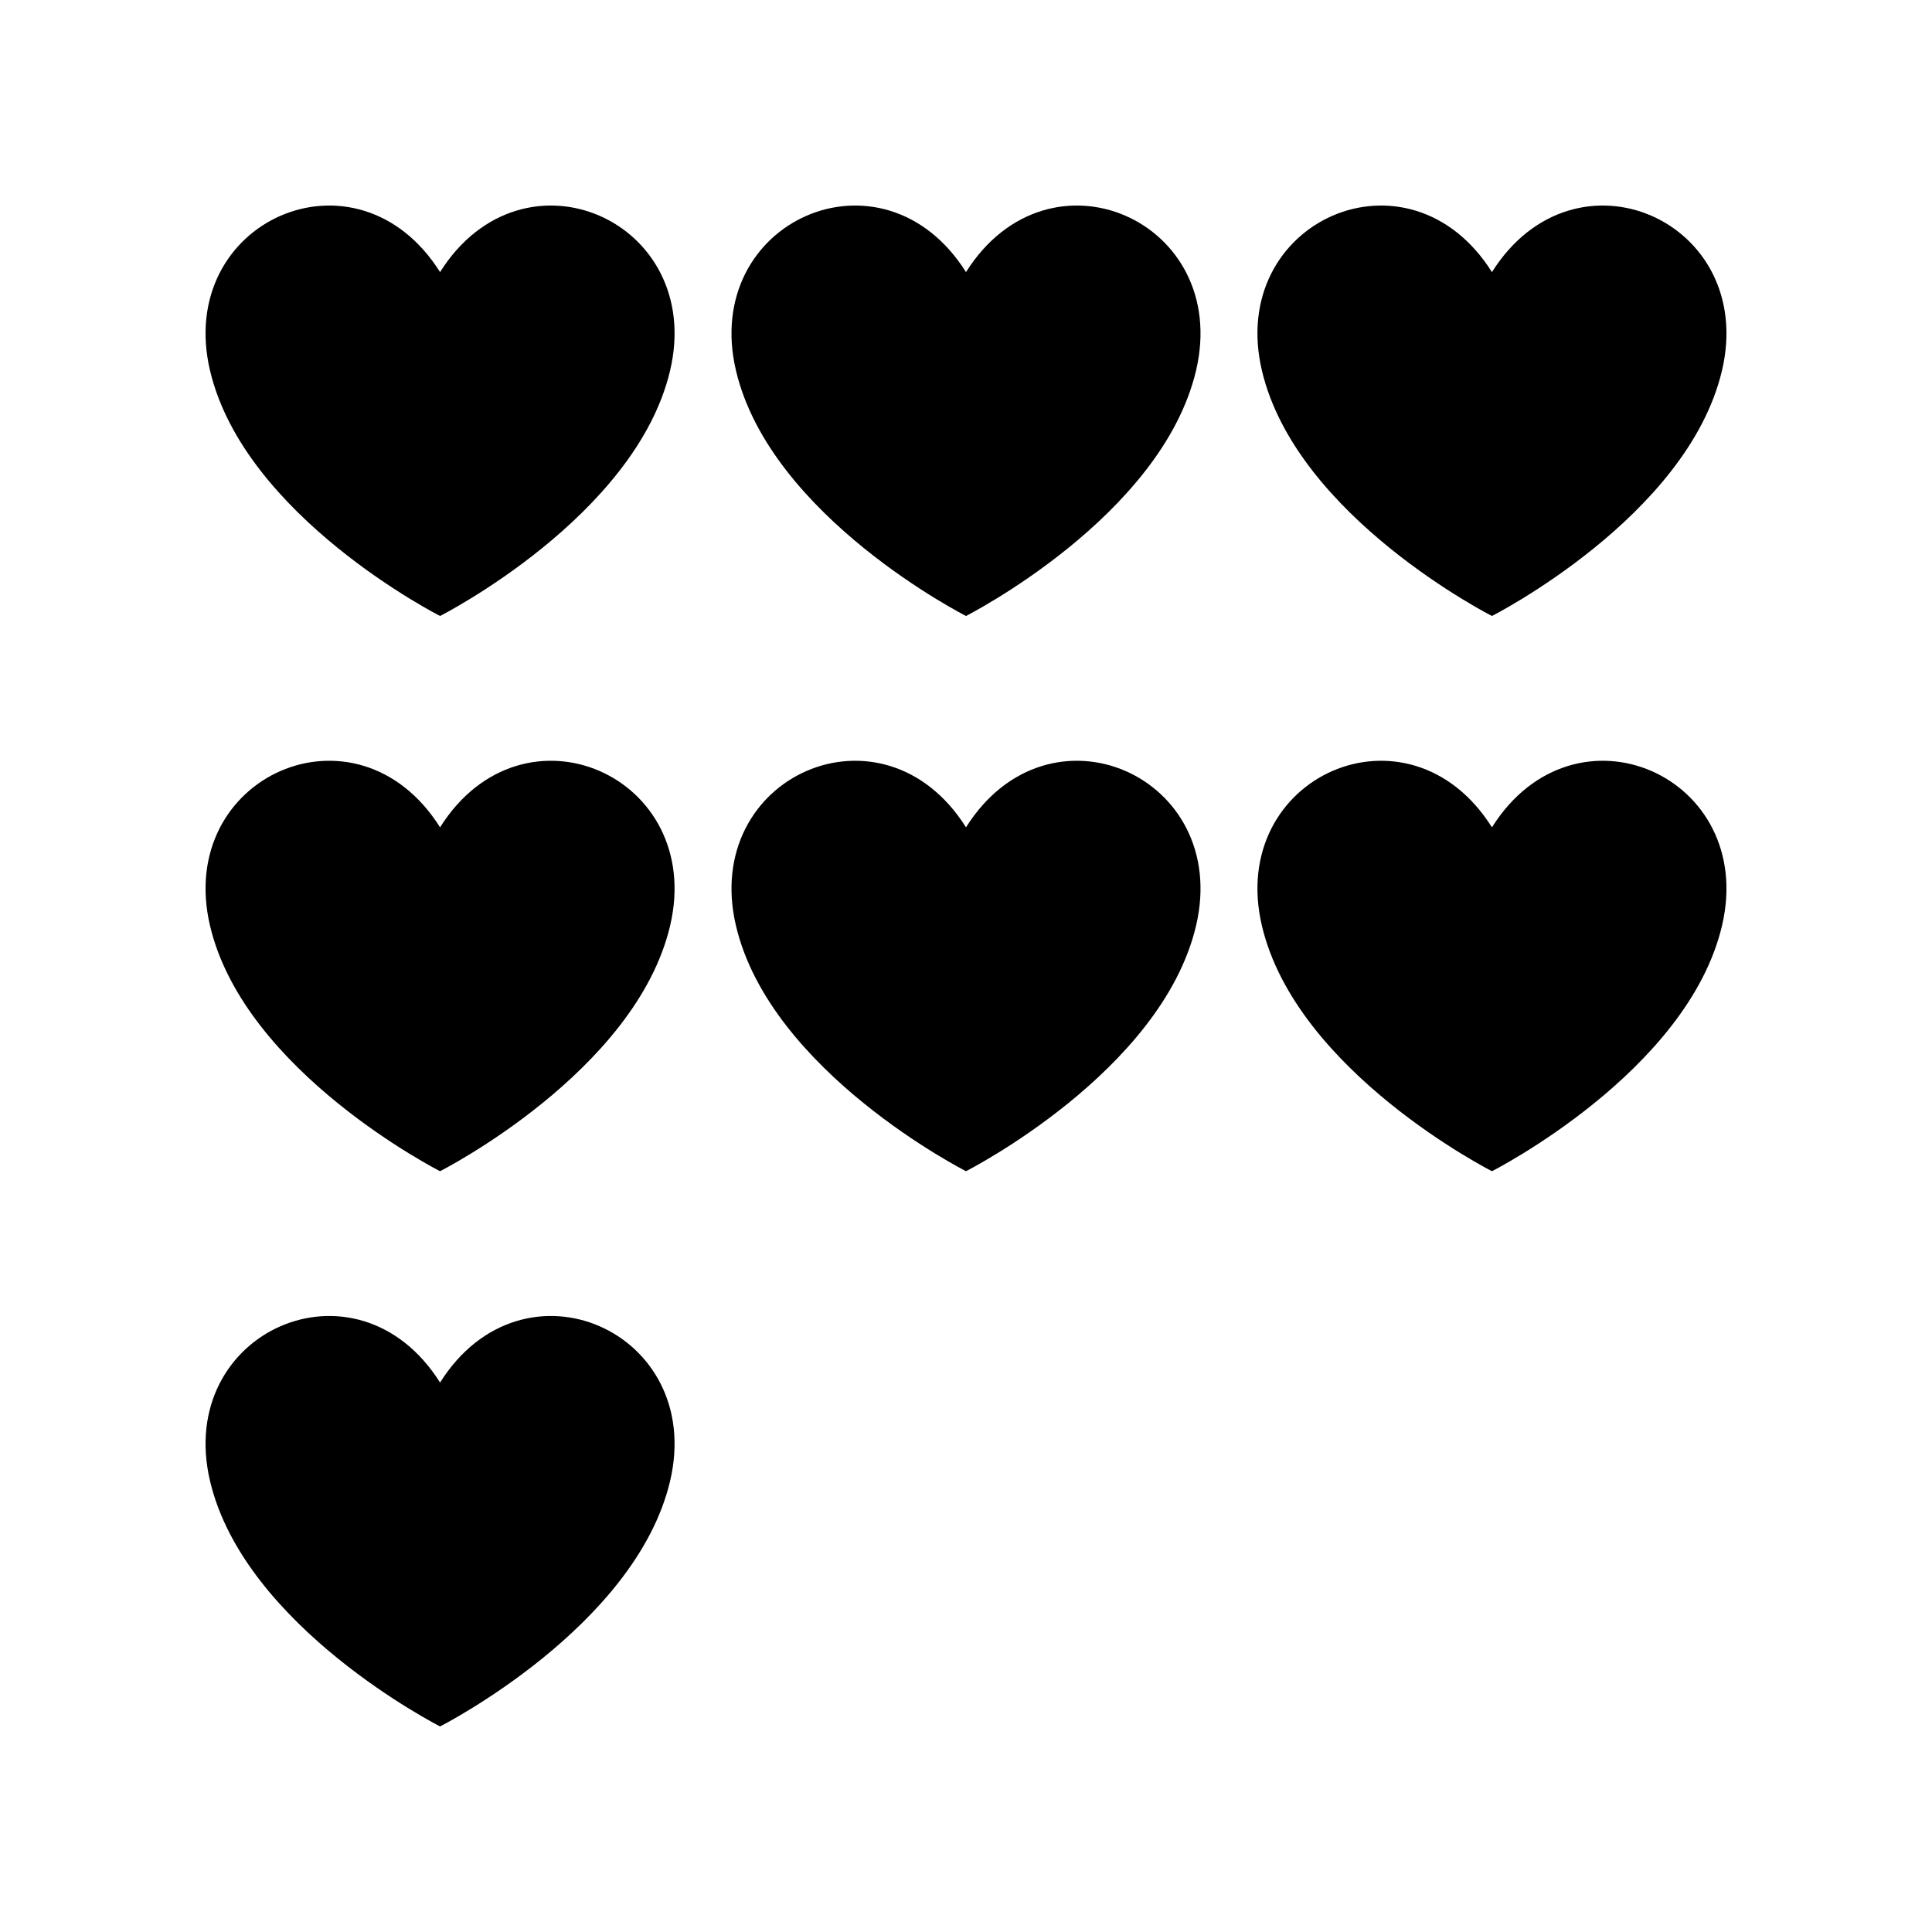
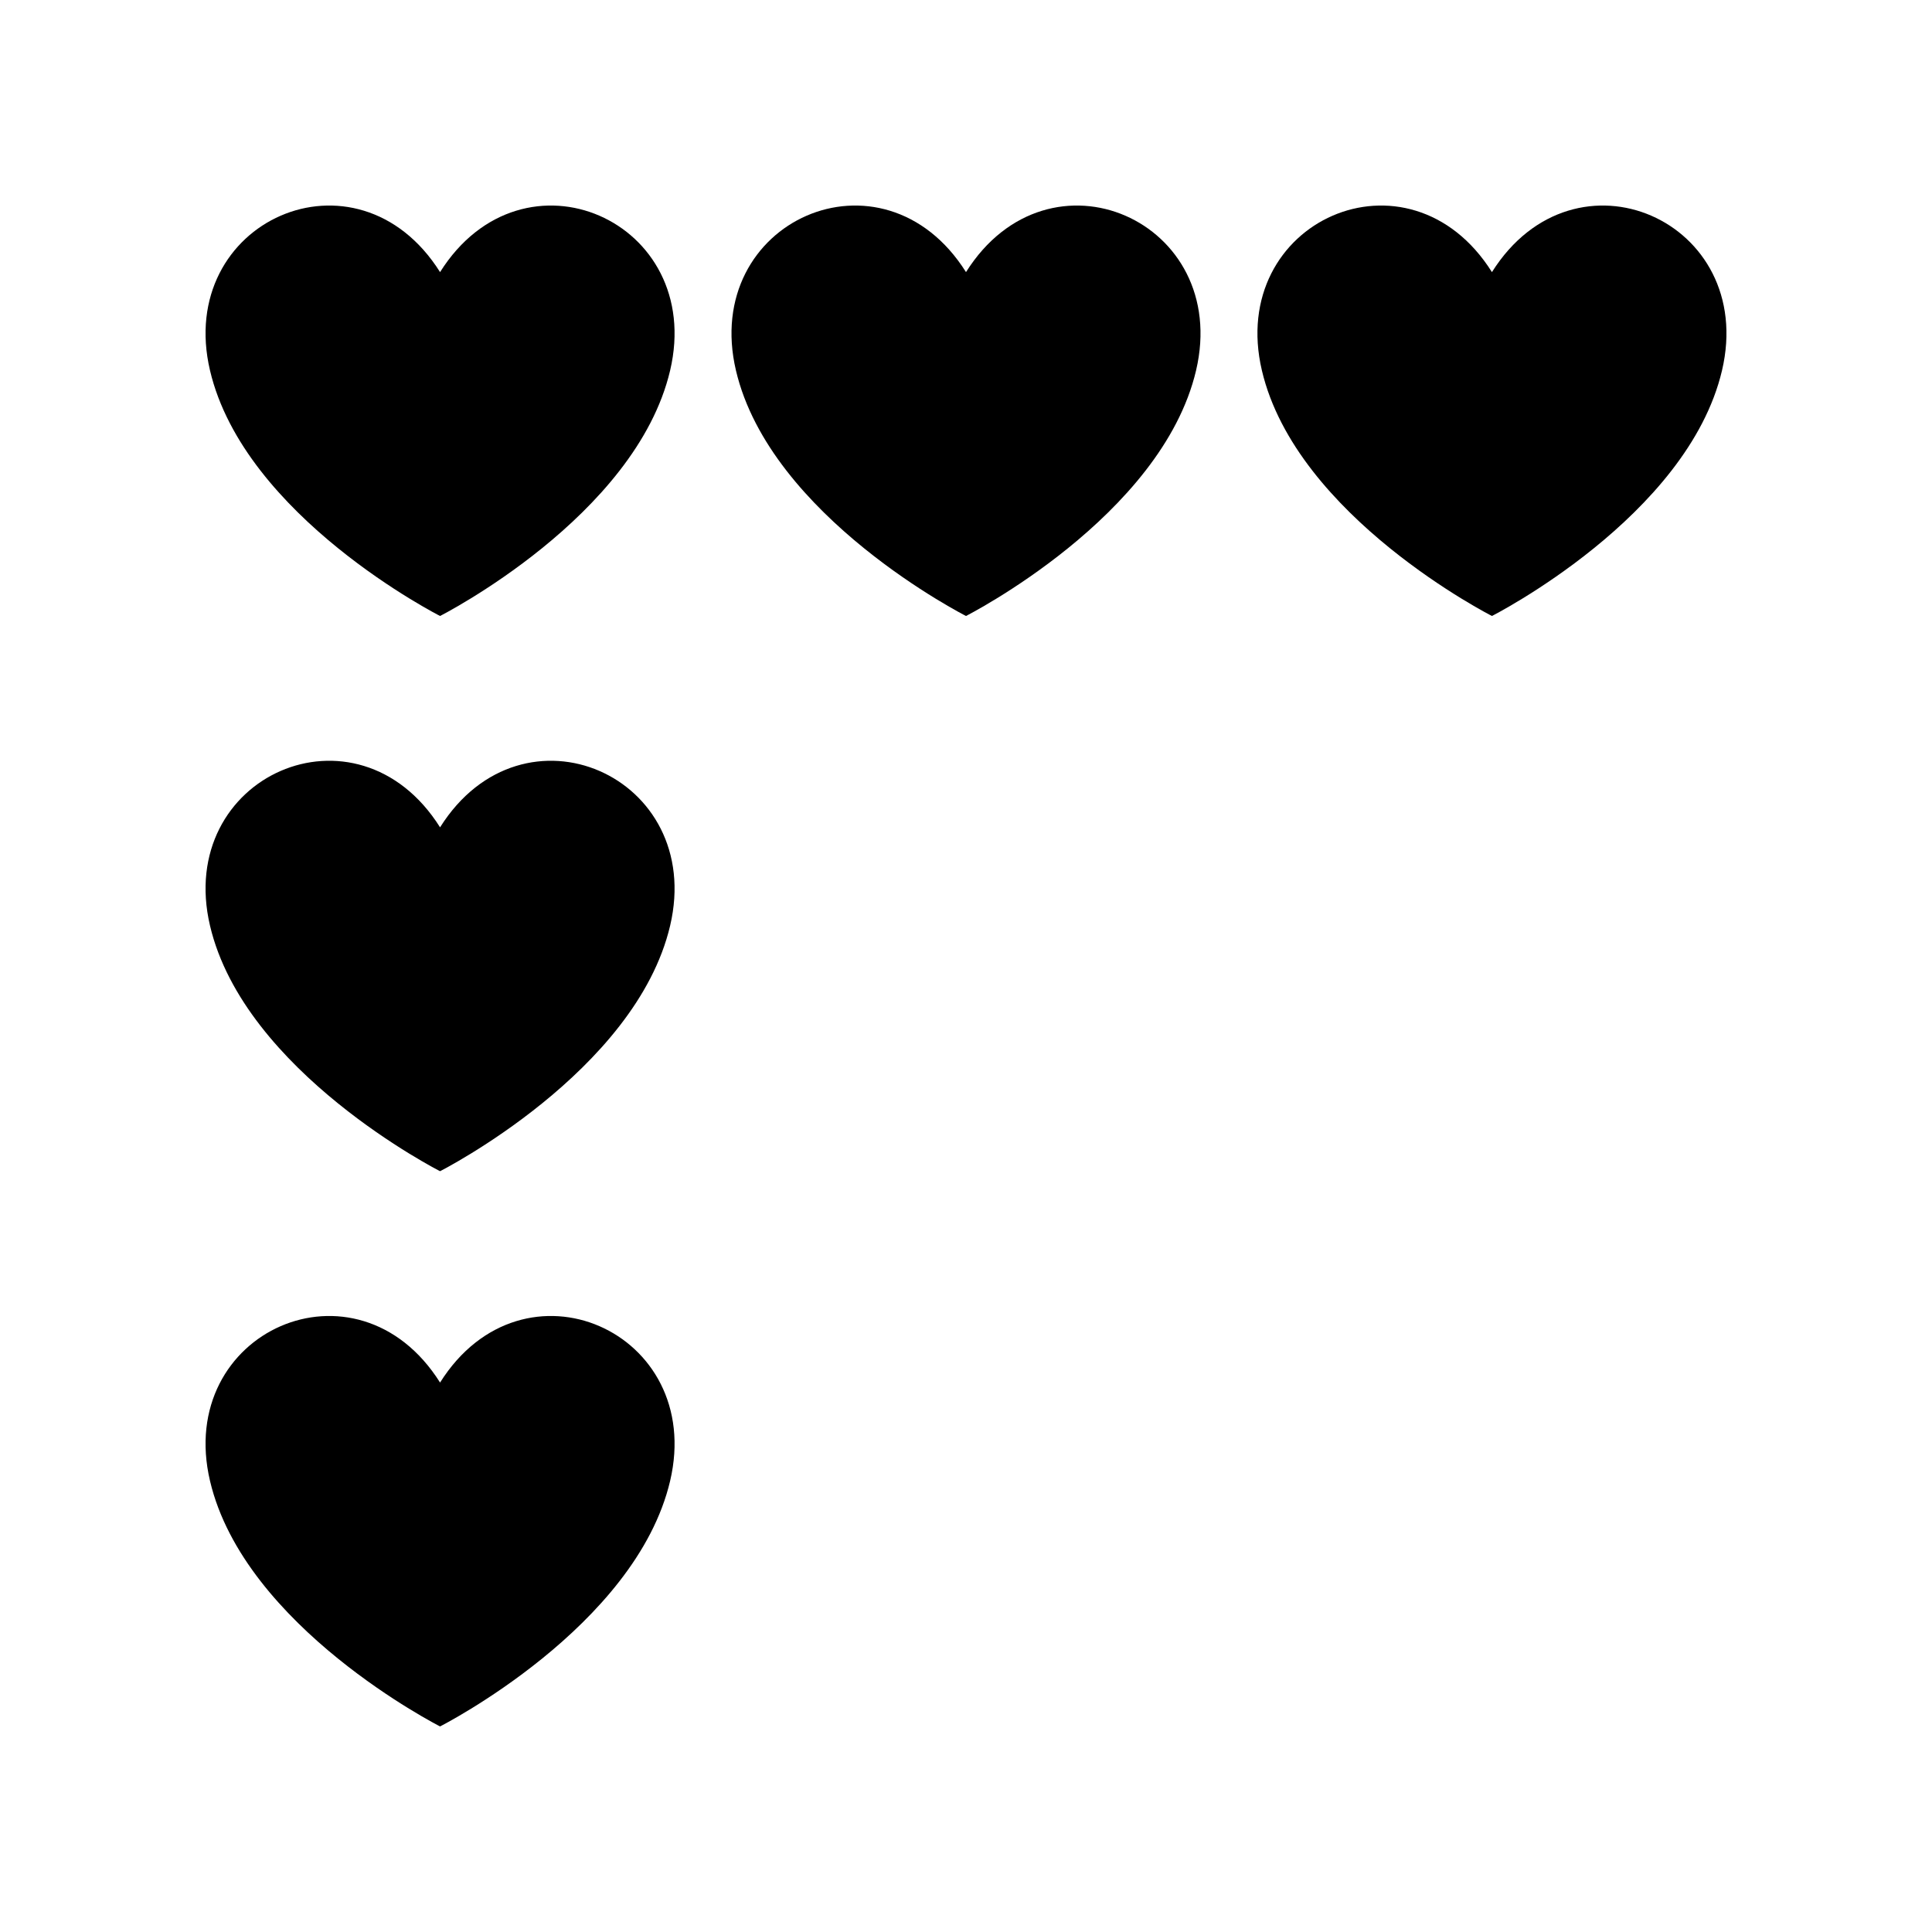
<svg xmlns="http://www.w3.org/2000/svg" fill="#000000" width="800px" height="800px" version="1.1" viewBox="144 144 512 512">
  <g>
    <path d="m260.62 307.24s51.84-26.273 60.969-65.059c9.324-39.633-38.945-61.047-60.969-26.07-22.027-34.977-70.293-13.562-60.965 26.07 9.121 38.785 60.965 65.059 60.965 65.059z" />
    <path d="m260.62 454.38s51.84-26.273 60.969-65.059c9.324-39.633-38.945-61.047-60.969-26.07-22.027-34.977-70.293-13.562-60.965 26.07 9.121 38.785 60.965 65.059 60.965 65.059z" />
    <path d="m260.62 601.52s51.84-26.273 60.969-65.059c9.324-39.633-38.945-61.047-60.969-26.07-22.027-34.977-70.293-13.562-60.965 26.07 9.121 38.785 60.965 65.059 60.965 65.059z" />
    <path d="m400 307.24s51.84-26.273 60.969-65.059c9.324-39.633-38.945-61.047-60.969-26.07-22.027-34.977-70.293-13.562-60.965 26.07 9.117 38.785 60.965 65.059 60.965 65.059z" />
-     <path d="m400 454.38s51.84-26.273 60.969-65.059c9.324-39.633-38.945-61.047-60.969-26.07-22.027-34.977-70.293-13.562-60.965 26.07 9.117 38.785 60.965 65.059 60.965 65.059z" />
    <path d="m539.38 307.24s51.84-26.273 60.969-65.059c9.324-39.633-38.945-61.047-60.969-26.07-22.027-34.977-70.293-13.562-60.965 26.07 9.117 38.785 60.965 65.059 60.965 65.059z" />
-     <path d="m539.38 454.38s51.84-26.273 60.969-65.059c9.324-39.633-38.945-61.047-60.969-26.07-22.027-34.977-70.293-13.562-60.965 26.07 9.117 38.785 60.965 65.059 60.965 65.059z" />
  </g>
</svg>